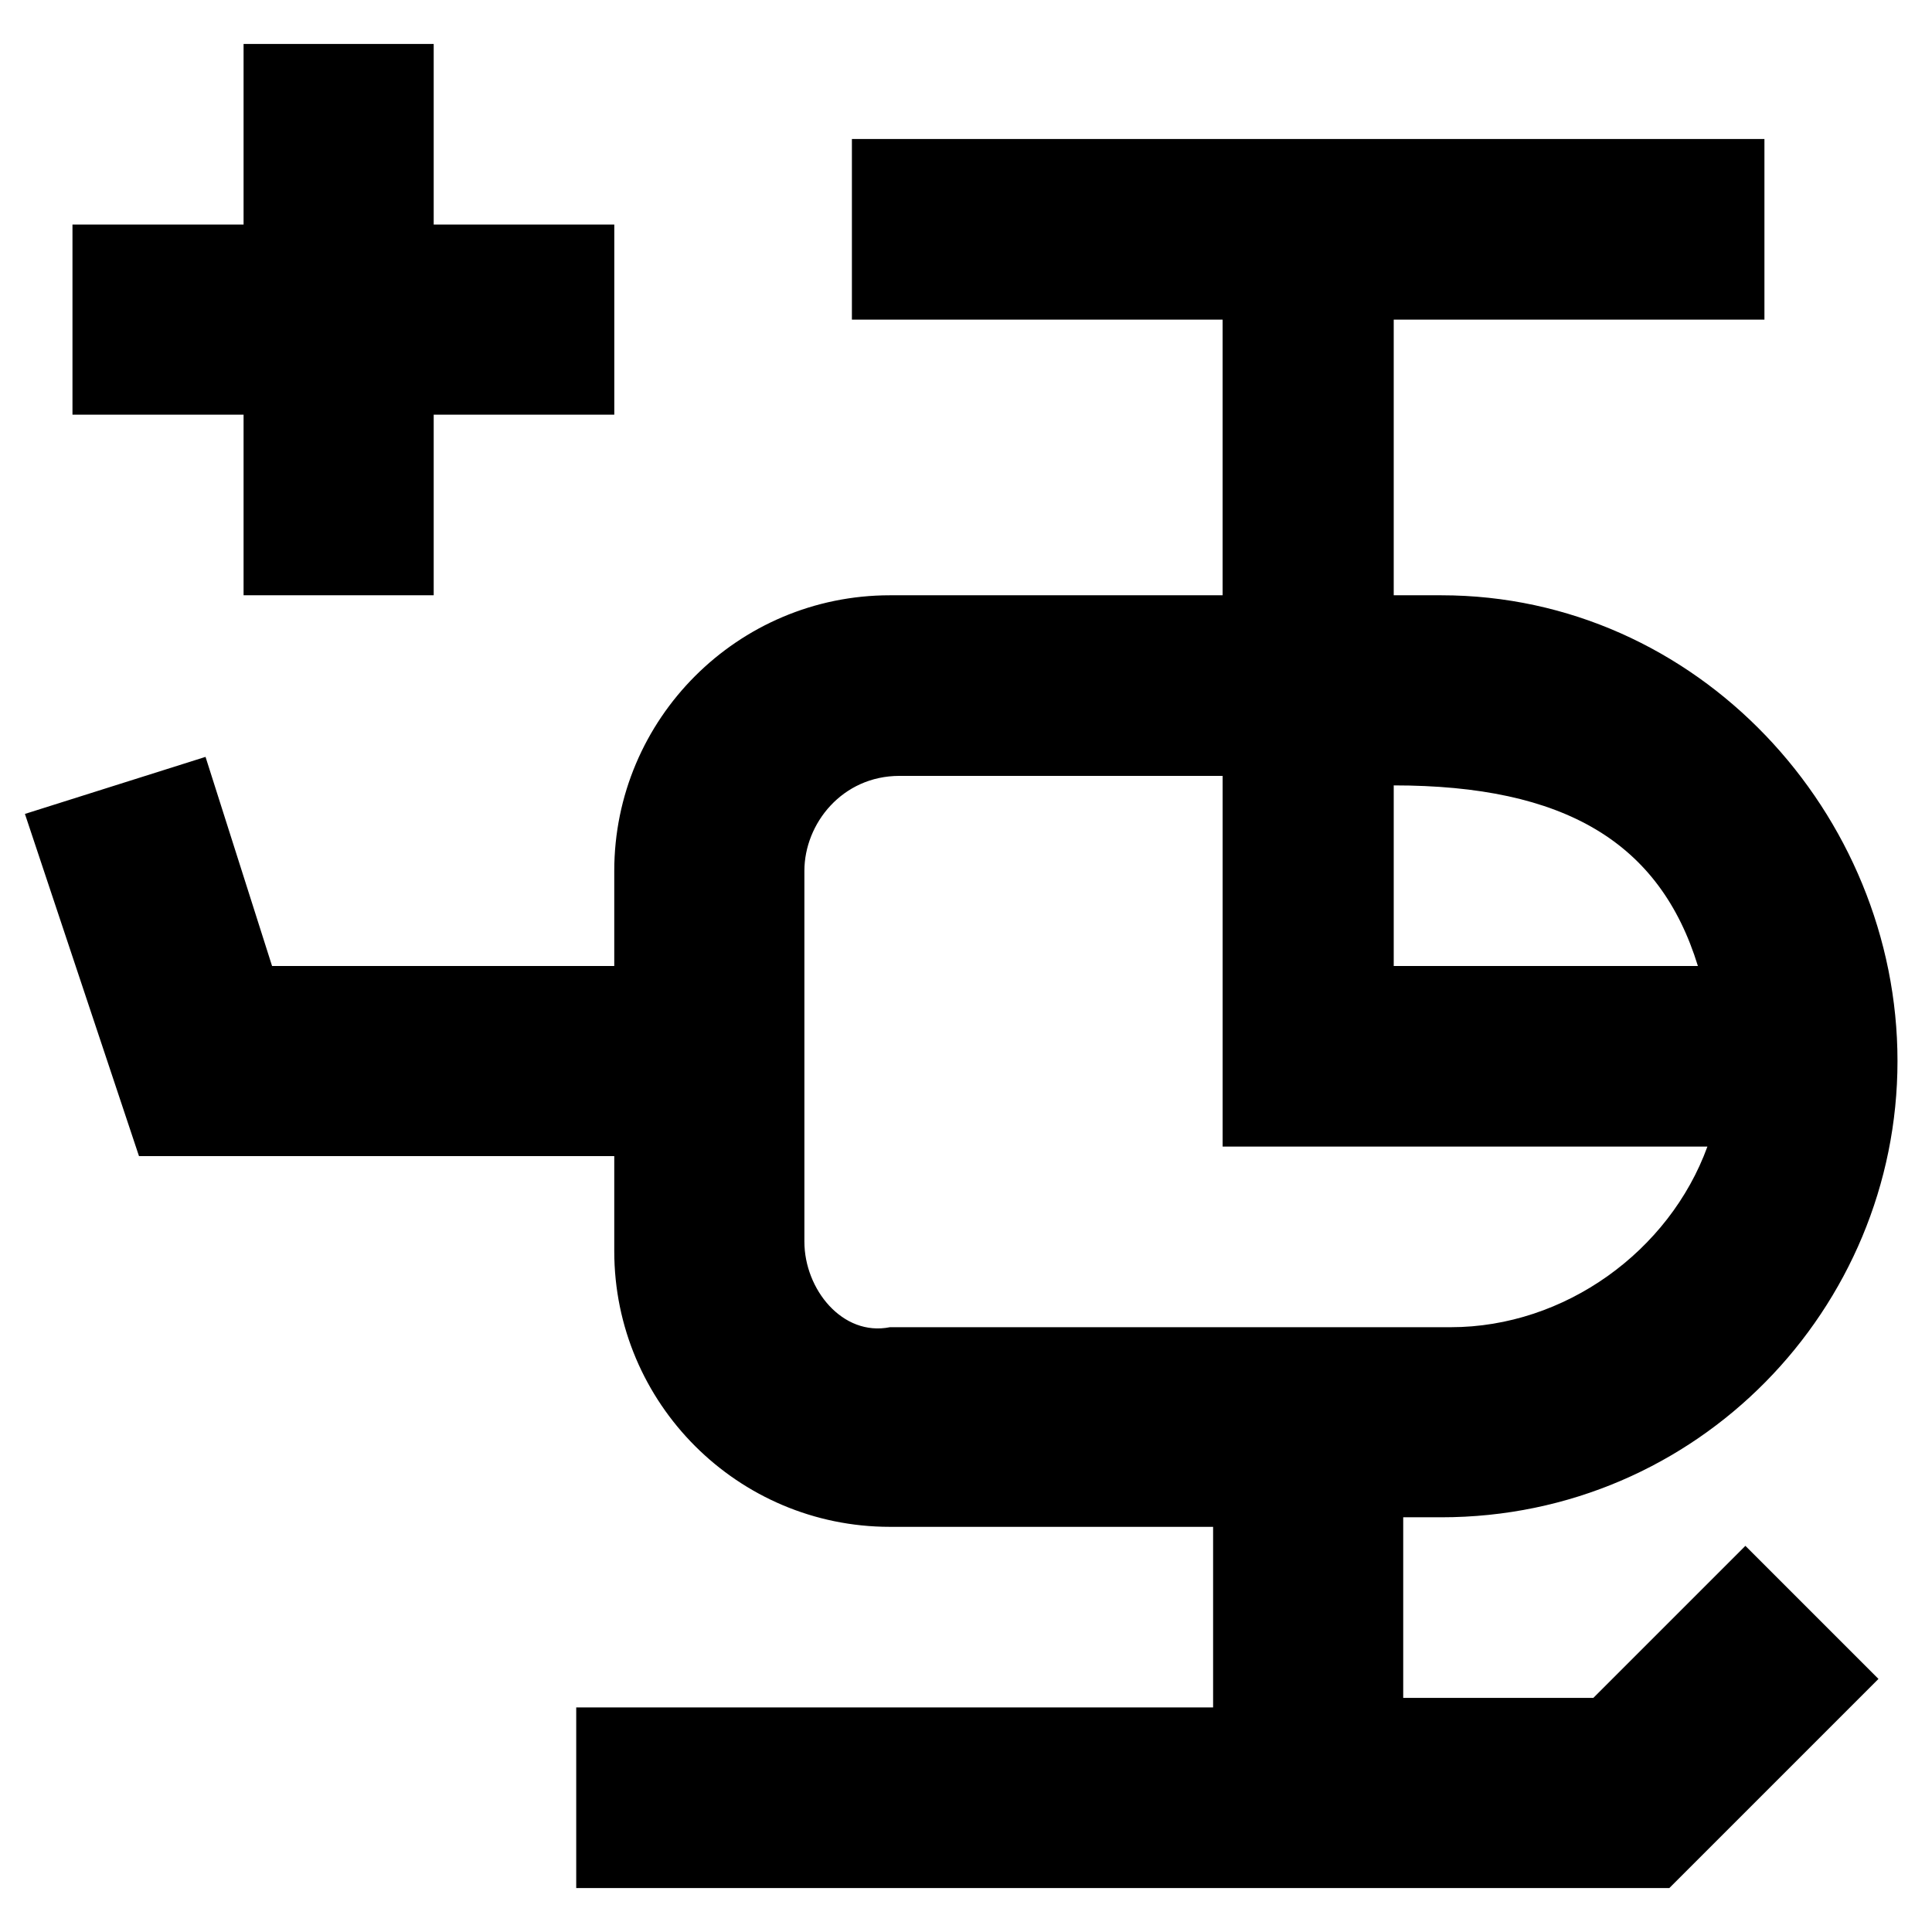
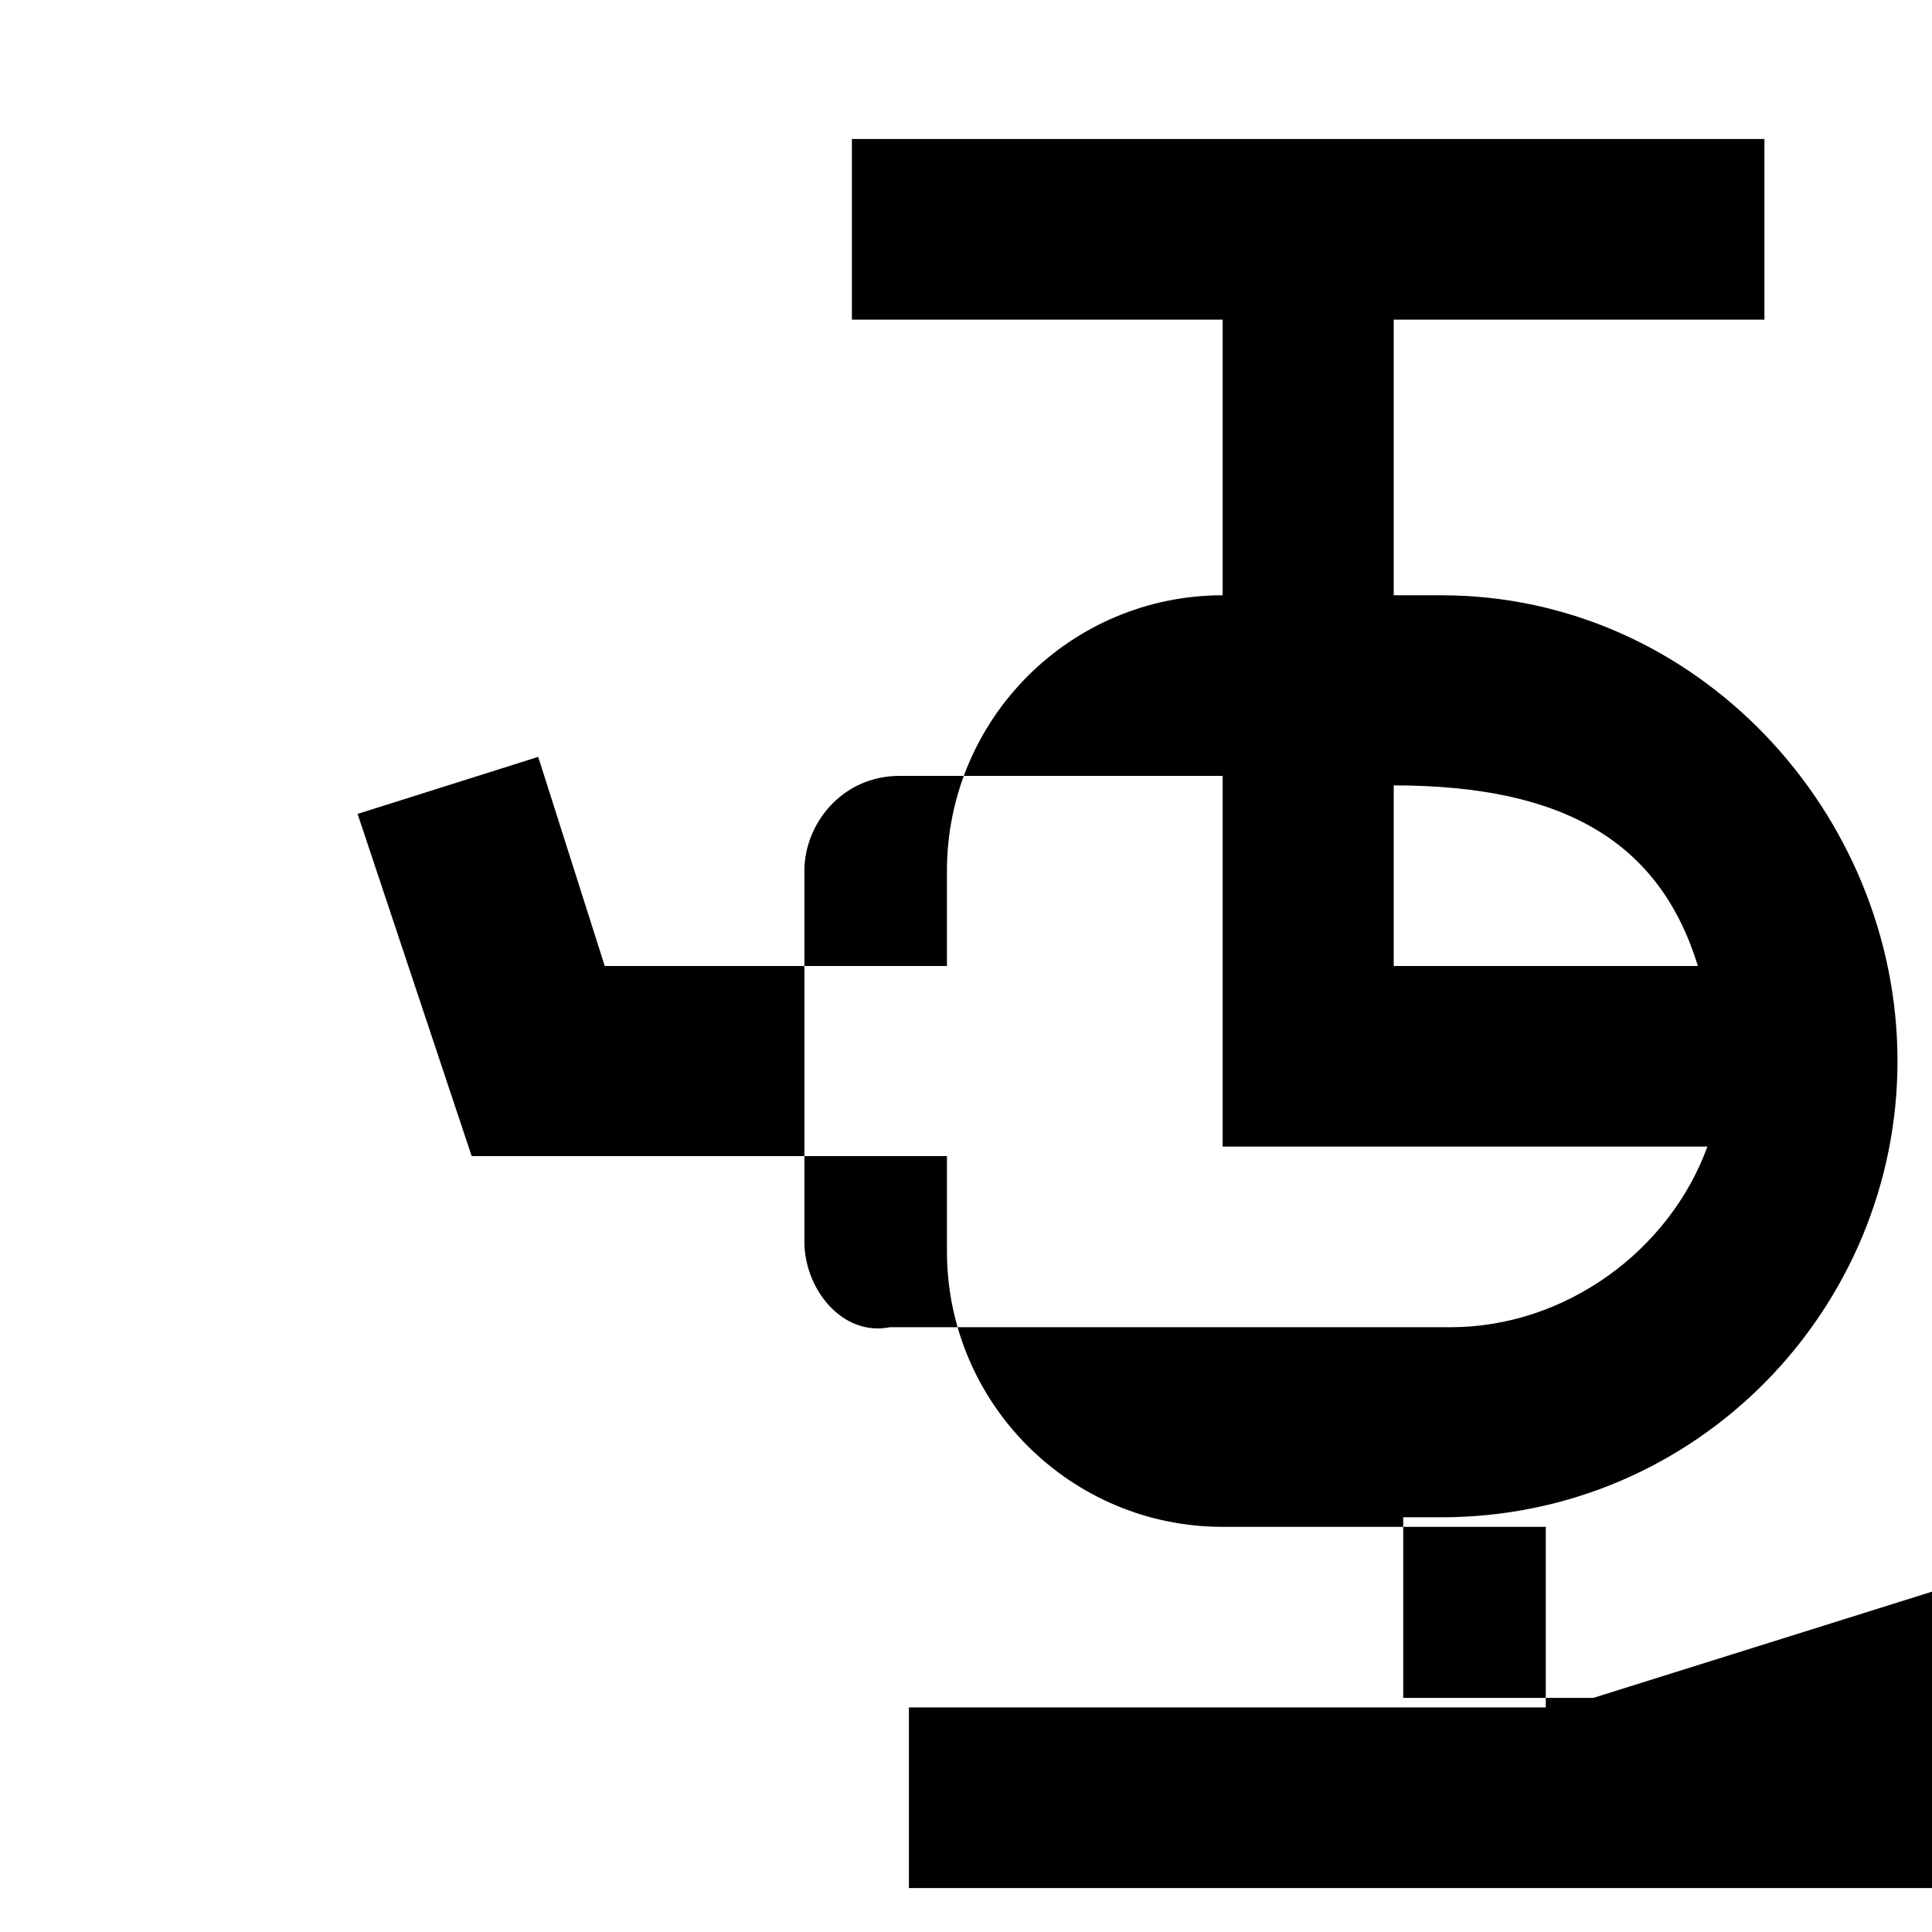
<svg xmlns="http://www.w3.org/2000/svg" fill="#000000" width="800px" height="800px" version="1.1" viewBox="144 144 512 512">
  <g>
-     <path d="m208.55 301.75h50.383v-47.859h47.859v-50.383h-47.859v-47.859h-50.383v47.859h-45.344v50.383h45.344z" />
-     <path d="m566.25 593.96h-50.383v-47.863h10.078c68.016 0 120.91-55.418 120.91-120.91 0-65.492-52.898-123.43-120.91-123.43h-12.594v-73.051h98.242v-47.863h-241.83v47.863h98.242v73.051h-88.164c-40.305 0-73.055 32.75-73.055 73.055v25.191h-90.684l-17.633-55.422-47.863 15.117 30.23 90.688h125.95v25.191c0 40.305 32.746 73.051 73.051 73.051h85.648v47.863l-168.78-0.004v47.863h289.69l55.418-55.418-35.266-35.266zm27.711-193.96h-80.609v-47.863c45.344 0 70.535 15.113 80.609 47.863zm-236.79 73.051v-98.242c0-12.594 10.078-25.191 25.191-25.191h85.648v98.242h128.47c-10.078 27.711-37.785 47.863-68.016 47.863h-148.62c-12.598 2.519-22.672-10.078-22.672-22.672z" />
+     <path d="m566.25 593.96h-50.383v-47.863h10.078c68.016 0 120.91-55.418 120.91-120.91 0-65.492-52.898-123.43-120.91-123.43h-12.594v-73.051h98.242v-47.863h-241.83v47.863h98.242v73.051c-40.305 0-73.055 32.75-73.055 73.055v25.191h-90.684l-17.633-55.422-47.863 15.117 30.23 90.688h125.95v25.191c0 40.305 32.746 73.051 73.051 73.051h85.648v47.863l-168.78-0.004v47.863h289.69l55.418-55.418-35.266-35.266zm27.711-193.96h-80.609v-47.863c45.344 0 70.535 15.113 80.609 47.863zm-236.79 73.051v-98.242c0-12.594 10.078-25.191 25.191-25.191h85.648v98.242h128.47c-10.078 27.711-37.785 47.863-68.016 47.863h-148.62c-12.598 2.519-22.672-10.078-22.672-22.672z" />
  </g>
</svg>